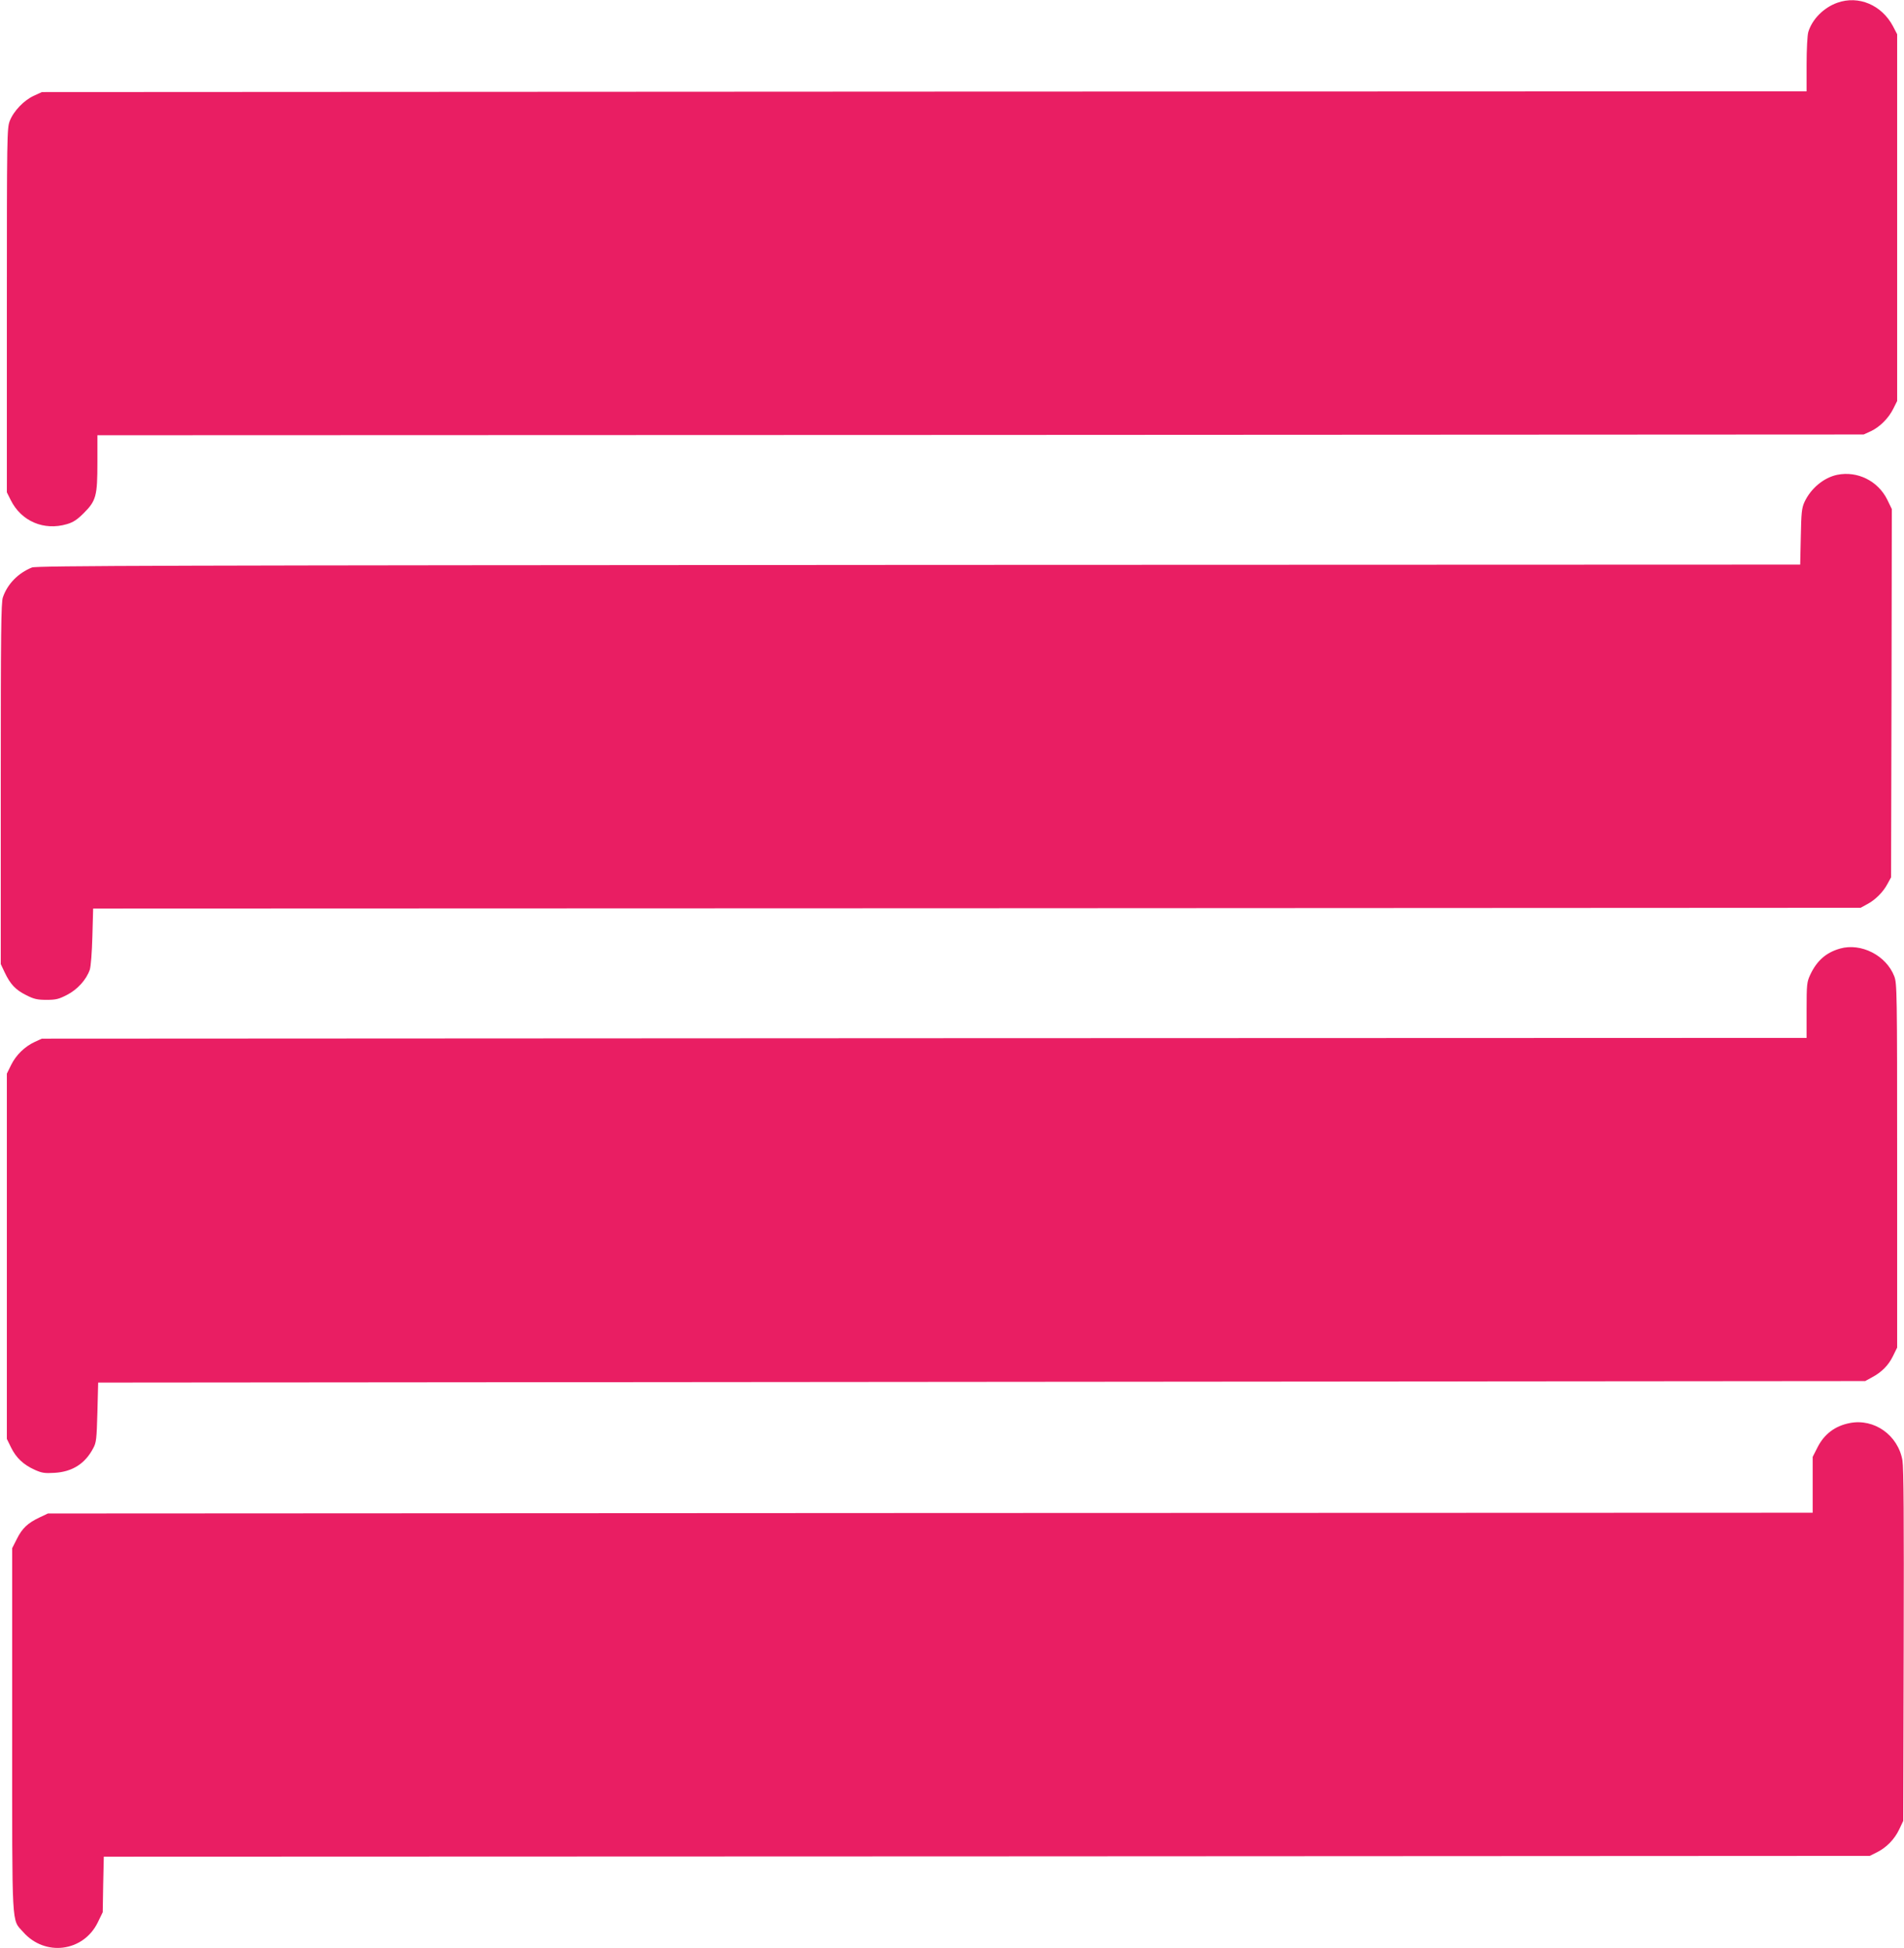
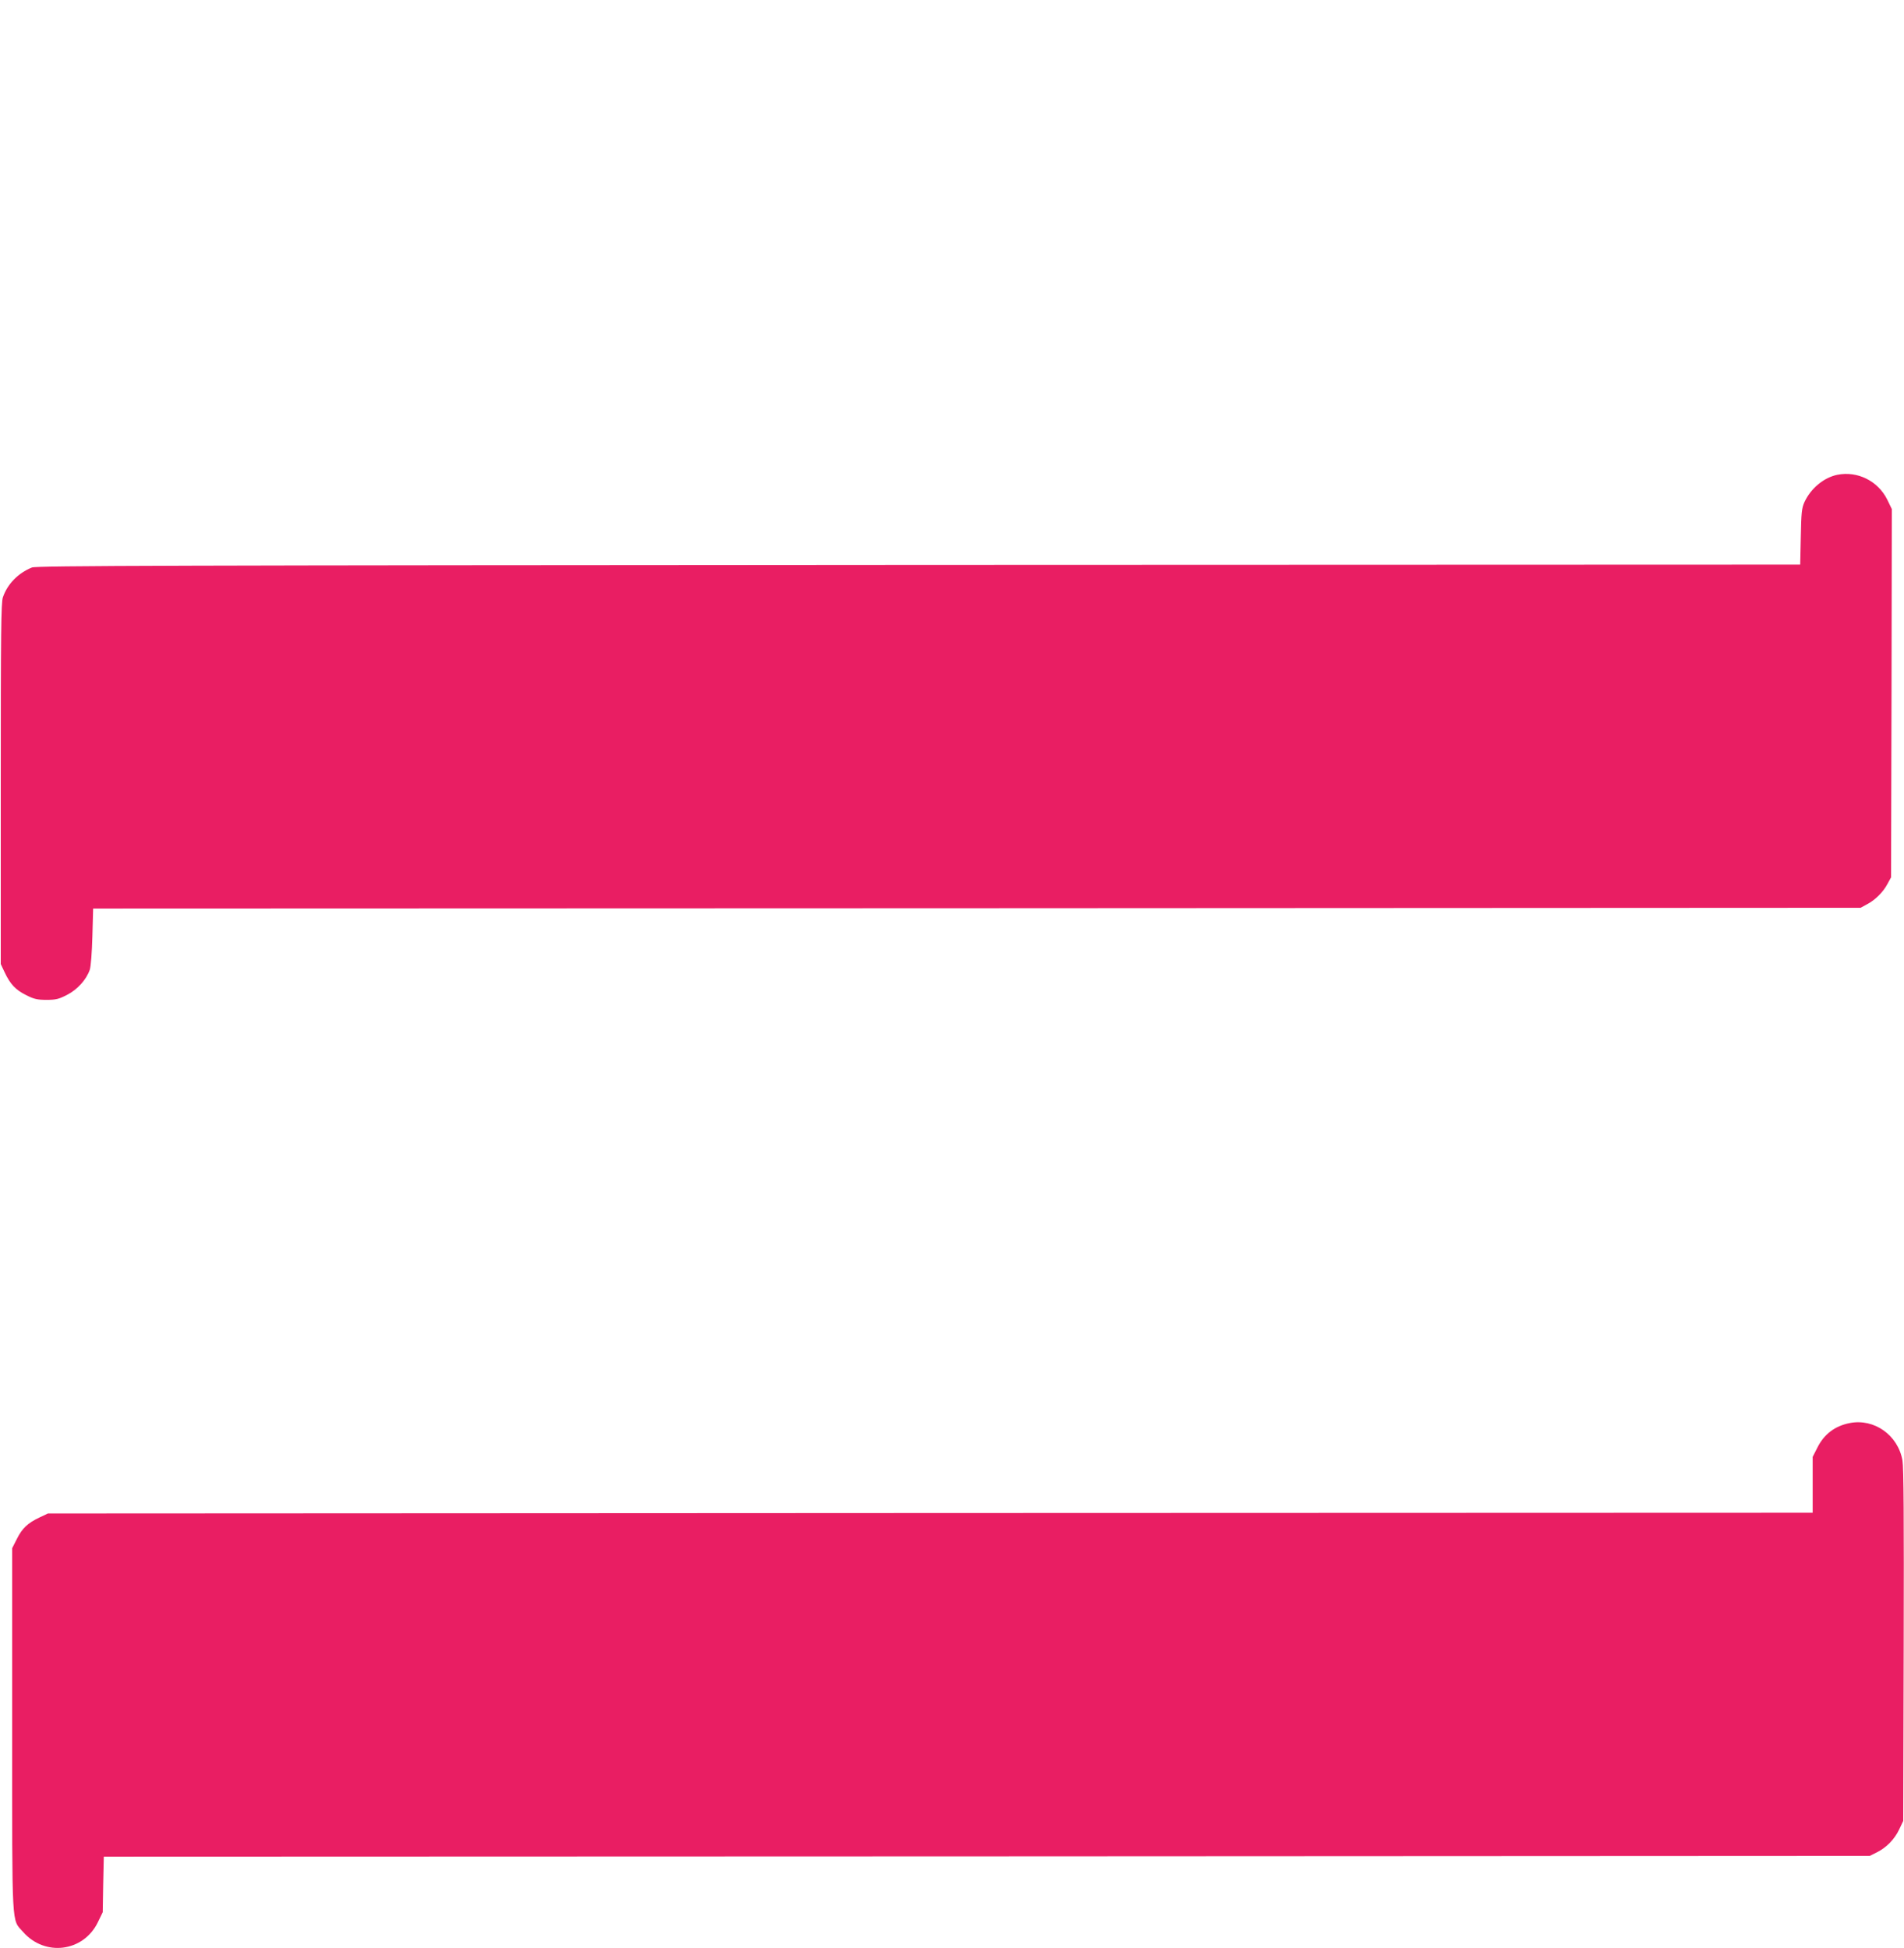
<svg xmlns="http://www.w3.org/2000/svg" version="1.0" width="1251pt" height="1280pt" viewBox="0 0 1251 1280" preserveAspectRatio="xMidYMid meet">
  <g transform="translate(0,1280) scale(0.1,-0.1)" fill="#e91e63" stroke="none">
-     <path d="M12072 12782 c-90 -32 -166 -109 -191 -193 -6 -20 -11 -115 -11 -213 l0 -176 -5797 -2 -5798 -3 -52 -24 c-65 -29 -134 -101 -159 -166 -18 -48 -19 -91 -19 -1245 l0 -1195 25 -50 c69 -140 218 -204 370 -159 41 12 67 29 110 72 82 82 90 113 90 334 l0 178 5803 2 5802 3 46 21 c60 28 118 86 149 149 l25 50 0 1205 0 1205 -27 52 c-74 140 -226 205 -366 155z" />
    <path d="M12071 9680 c-89 -19 -173 -89 -215 -179 -18 -40 -21 -70 -24 -228 l-4 -183 -5791 -2 c-4954 -3 -5797 -5 -5827 -17 -90 -36 -161 -108 -191 -196 -12 -33 -14 -237 -14 -1225 l0 -1185 26 -55 c37 -78 71 -114 141 -149 51 -26 73 -31 134 -31 62 0 81 5 135 33 68 35 126 99 149 165 7 22 14 111 17 219 l5 183 5807 2 5806 3 42 23 c54 28 107 81 135 135 l23 42 3 1210 2 1210 -30 62 c-61 123 -196 190 -329 163z" />
-     <path d="M12090 6567 c-92 -26 -153 -80 -196 -172 -22 -47 -24 -62 -24 -232 l0 -183 -5797 -2 -5798 -3 -46 -21 c-67 -31 -124 -87 -156 -152 l-28 -57 0 -1200 0 -1200 28 -57 c33 -67 80 -112 155 -146 47 -21 65 -24 131 -20 116 7 200 60 253 161 21 38 23 60 28 237 l5 195 5805 5 5805 5 42 23 c66 35 110 79 140 140 l28 57 0 1195 c0 1154 -1 1197 -19 1245 -53 137 -218 221 -356 182z" />
    <path d="M12153 3449 c-97 -19 -168 -73 -212 -161 l-31 -61 0 -184 0 -183 -5797 -2 -5798 -3 -55 -26 c-78 -37 -114 -71 -149 -141 l-31 -61 0 -1192 c0 -1332 -5 -1243 72 -1330 143 -163 395 -131 490 62 l33 68 3 182 4 183 5801 2 5802 3 46 23 c63 31 117 86 148 152 l26 55 3 1150 c2 842 0 1168 -8 1218 -29 167 -186 278 -347 246z" />
  </g>
</svg>